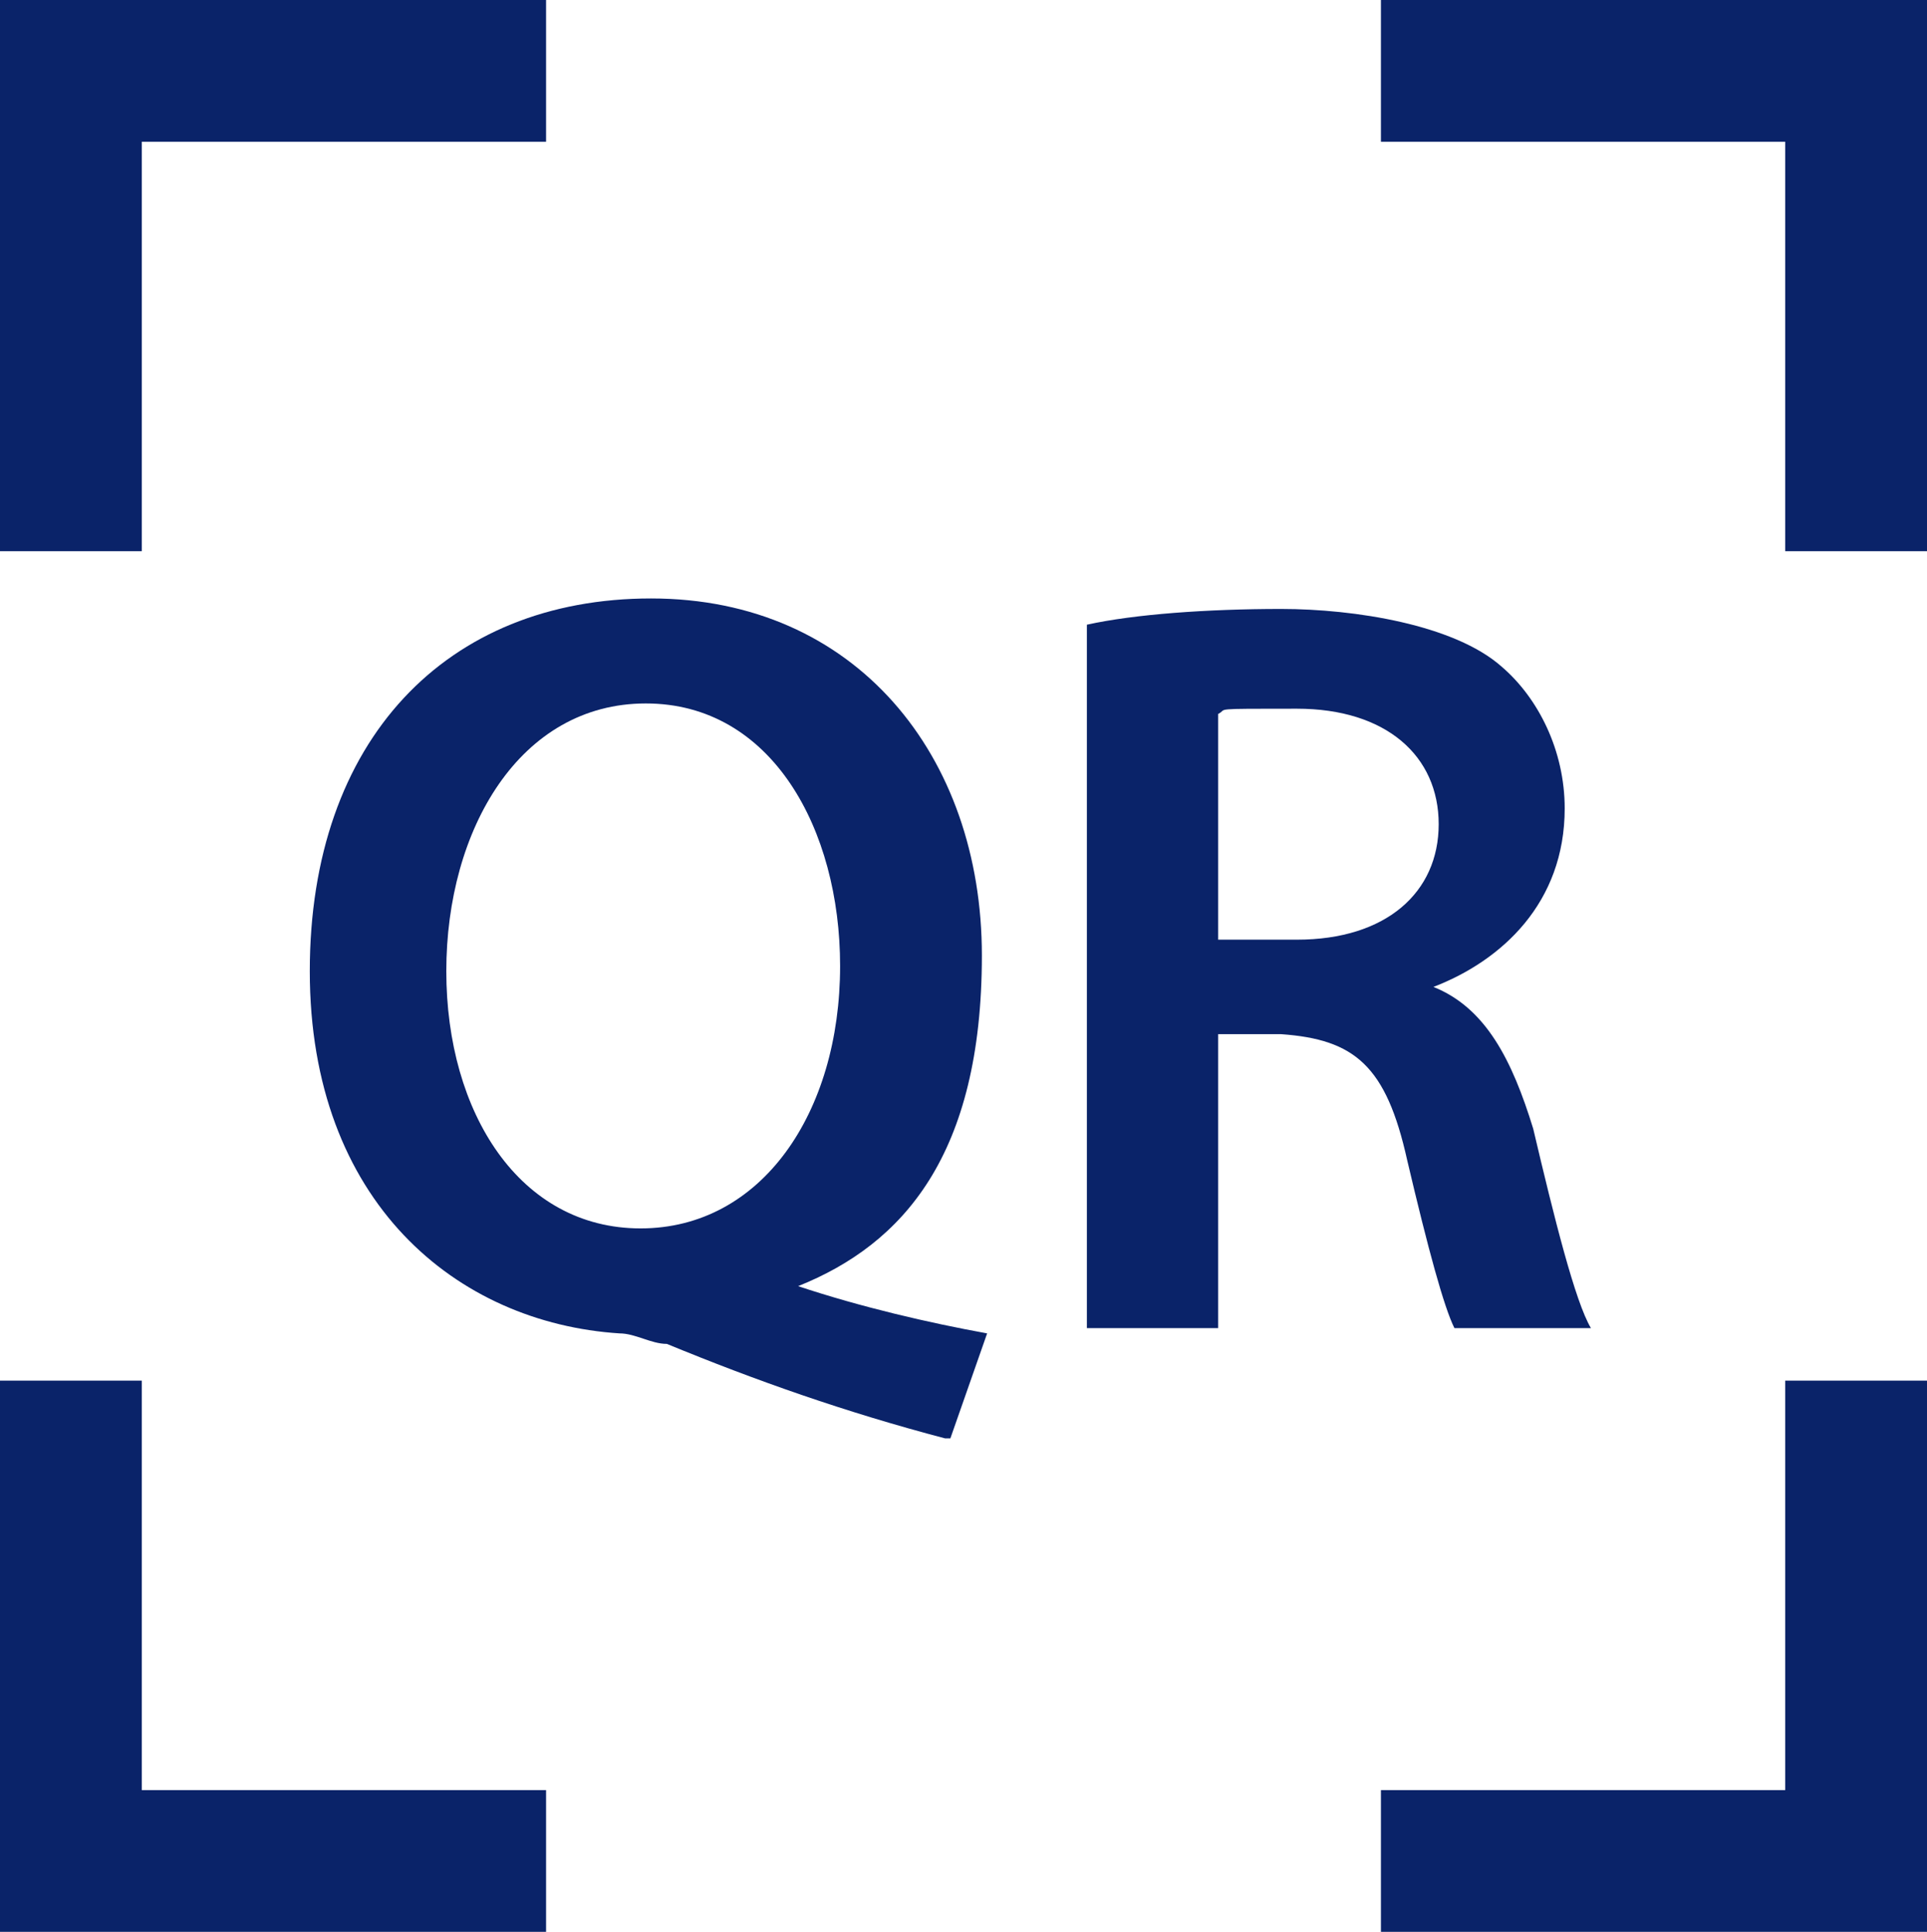
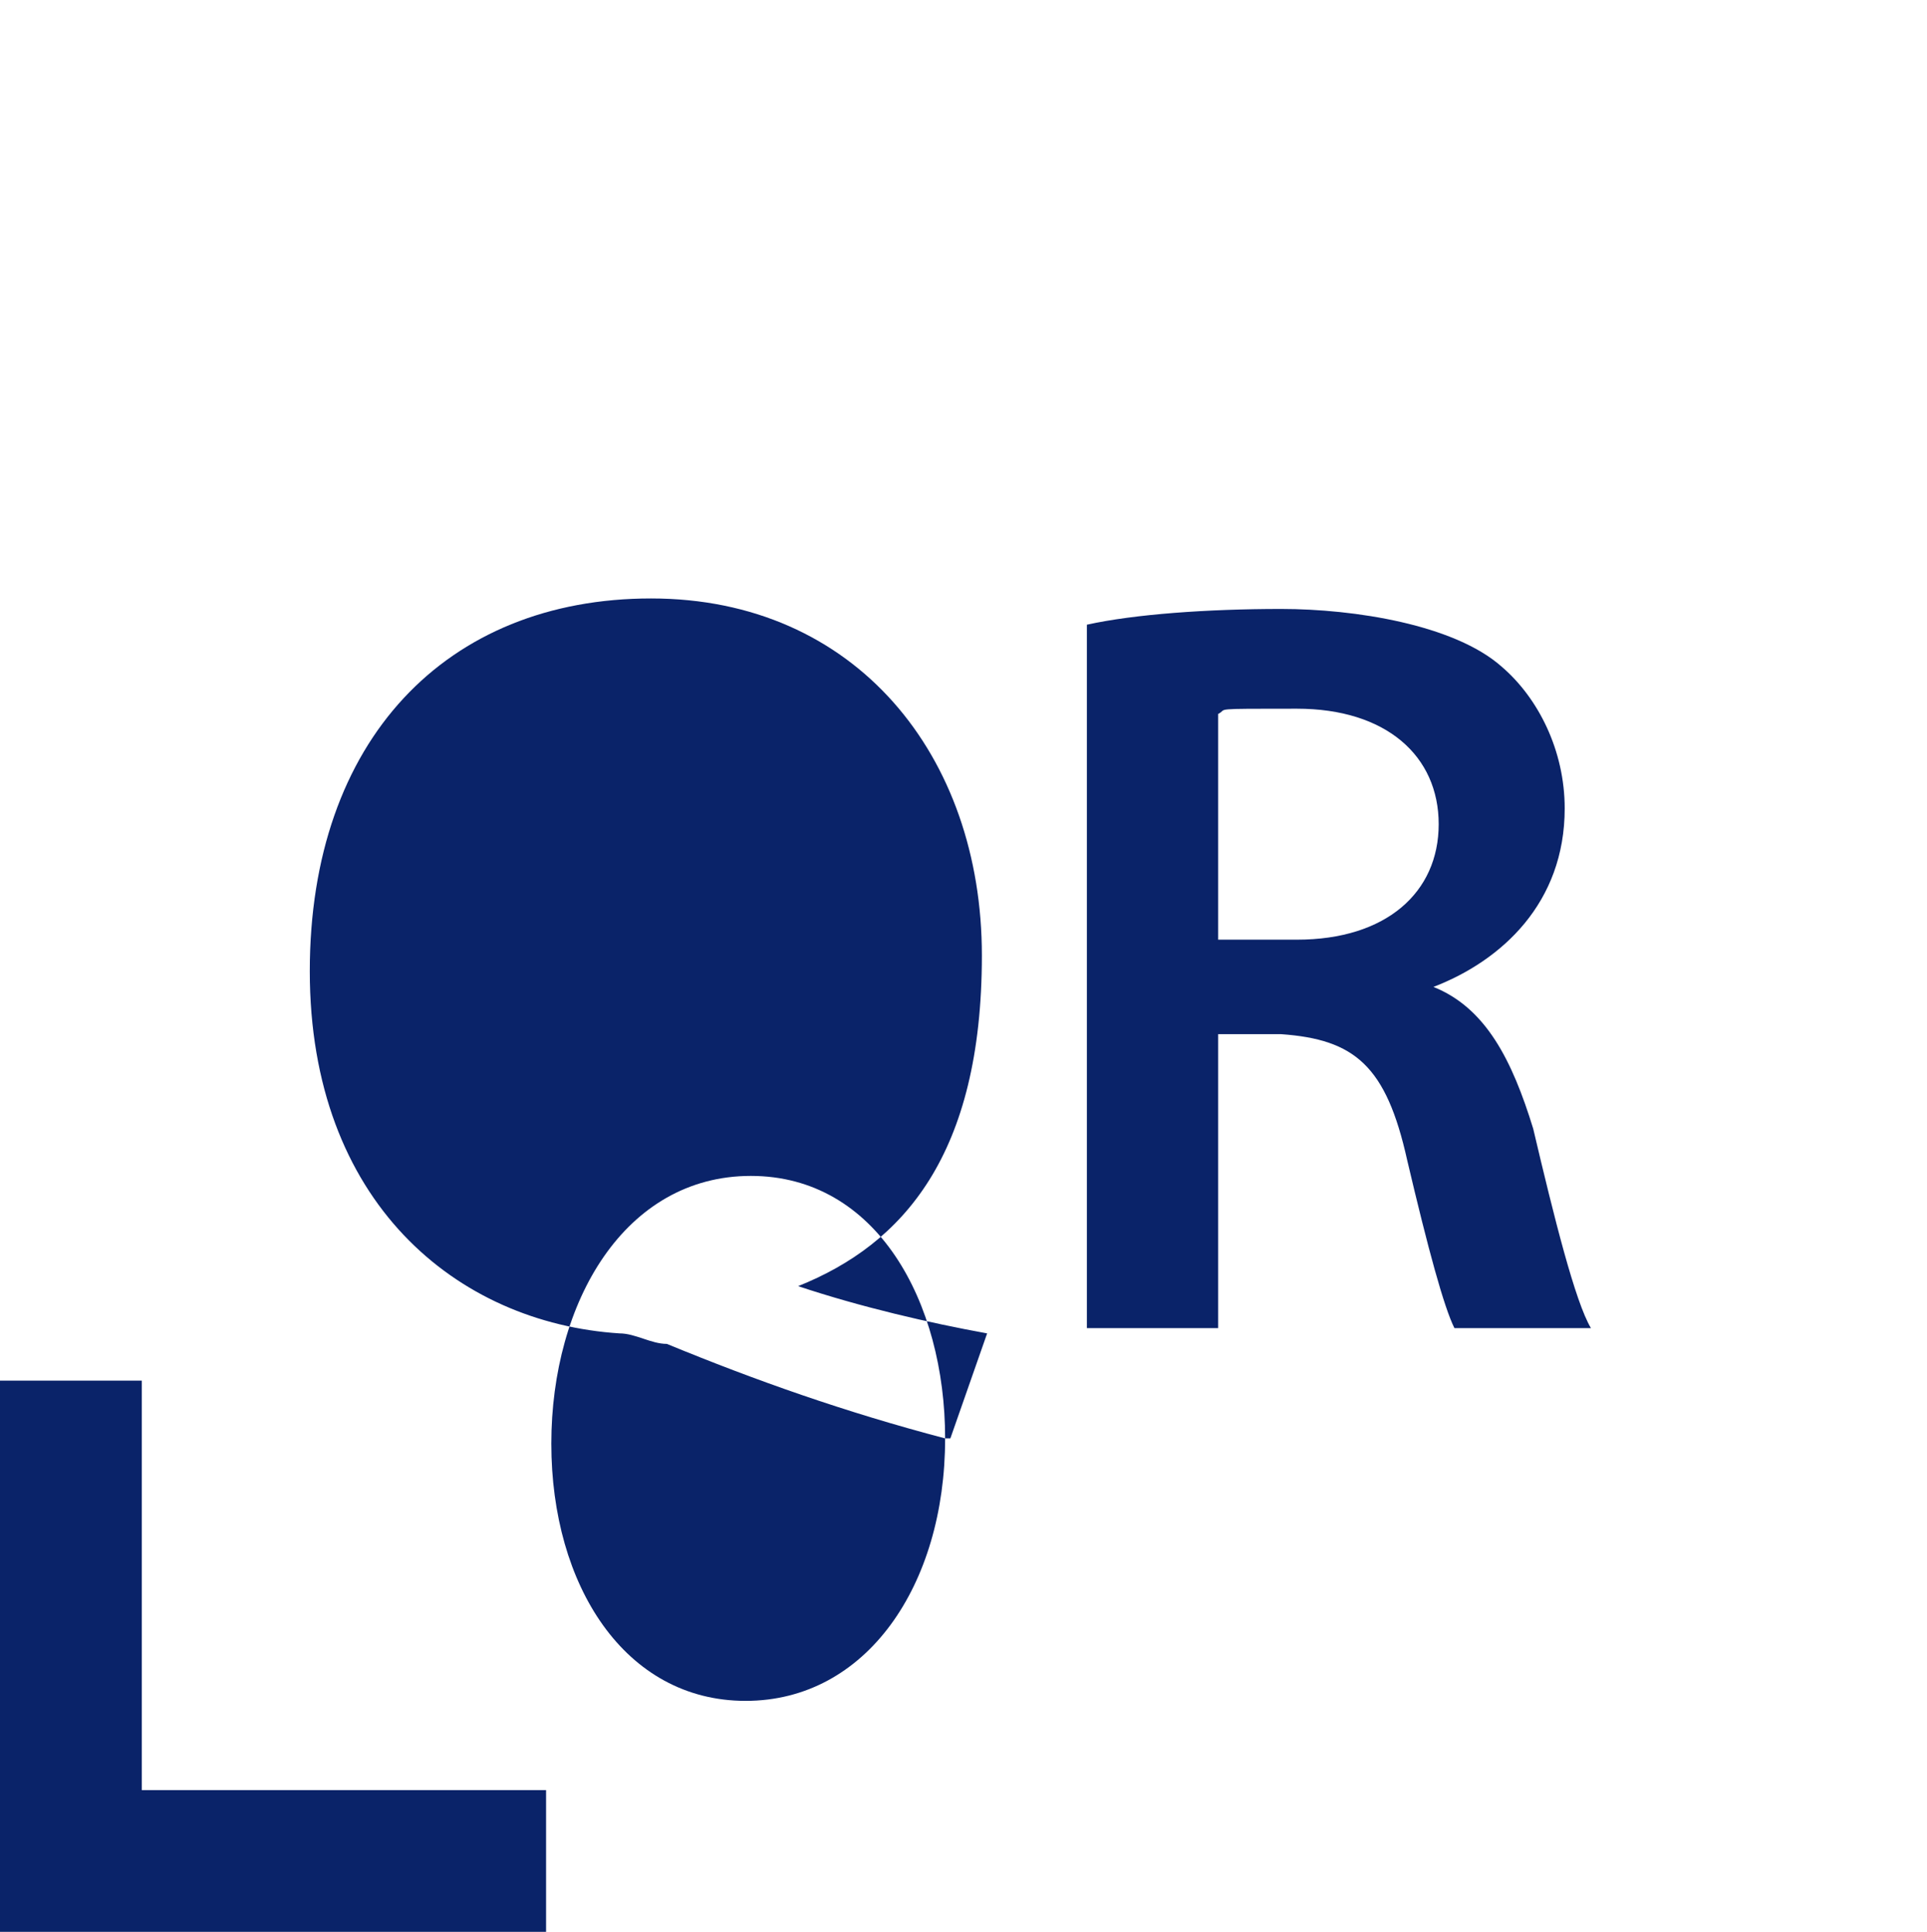
<svg xmlns="http://www.w3.org/2000/svg" version="1.1" viewBox="0 0 36.7 36.8">
  <defs>
    <style>
      .cls-1 {
        fill: #0a2369;
      }
    </style>
  </defs>
  <g>
    <g id="Layer_1">
      <g>
-         <polygon class="cls-1" points="10.4 0 0 0 0 10.5 2.7 10.5 2.7 2.7 10.4 2.7 10.4 0" />
-         <polygon class="cls-1" points="36.7 10.5 36.7 0 26.3 0 26.3 2.7 34 2.7 34 10.5 36.7 10.5" />
        <polygon class="cls-1" points="0 26.3 0 36.8 10.4 36.8 10.4 34.1 2.7 34.1 2.7 26.3 0 26.3" />
-         <polygon class="cls-1" points="34 26.3 34 34.1 26.3 34.1 26.3 36.8 36.7 36.8 36.7 26.3 34 26.3" />
        <g>
-           <path class="cls-1" d="M18,27.4c-1.9-.5-3.6-1.1-5.3-1.8-.3,0-.6-.2-.9-.2-3.1-.2-5.9-2.5-5.9-6.9s2.6-7.1,6.5-7.1,6.3,3,6.3,6.8-1.5,5.5-3.5,6.3h0c1.2.4,2.5.7,3.6.9l-.7,2ZM16,18.4c0-2.6-1.3-5-3.7-5s-3.8,2.4-3.8,5.1c0,2.7,1.4,4.9,3.7,4.9s3.8-2.2,3.8-5Z" />
+           <path class="cls-1" d="M18,27.4c-1.9-.5-3.6-1.1-5.3-1.8-.3,0-.6-.2-.9-.2-3.1-.2-5.9-2.5-5.9-6.9s2.6-7.1,6.5-7.1,6.3,3,6.3,6.8-1.5,5.5-3.5,6.3h0c1.2.4,2.5.7,3.6.9l-.7,2Zc0-2.6-1.3-5-3.7-5s-3.8,2.4-3.8,5.1c0,2.7,1.4,4.9,3.7,4.9s3.8-2.2,3.8-5Z" />
          <path class="cls-1" d="M20.7,11.9c.9-.2,2.3-.3,3.7-.3s3.3.3,4.2,1.1c.7.6,1.2,1.6,1.2,2.7,0,1.8-1.2,2.9-2.5,3.4h0c1,.4,1.5,1.4,1.9,2.7.4,1.7.8,3.3,1.1,3.8h-2.6c-.2-.4-.5-1.5-.9-3.2-.4-1.8-1-2.3-2.4-2.4h-1.2v5.6h-2.5v-13.4ZM23.2,17.9h1.5c1.7,0,2.7-.9,2.7-2.2s-1-2.2-2.7-2.2-1.3,0-1.5.1v4.3Z" />
        </g>
      </g>
    </g>
  </g>
</svg>